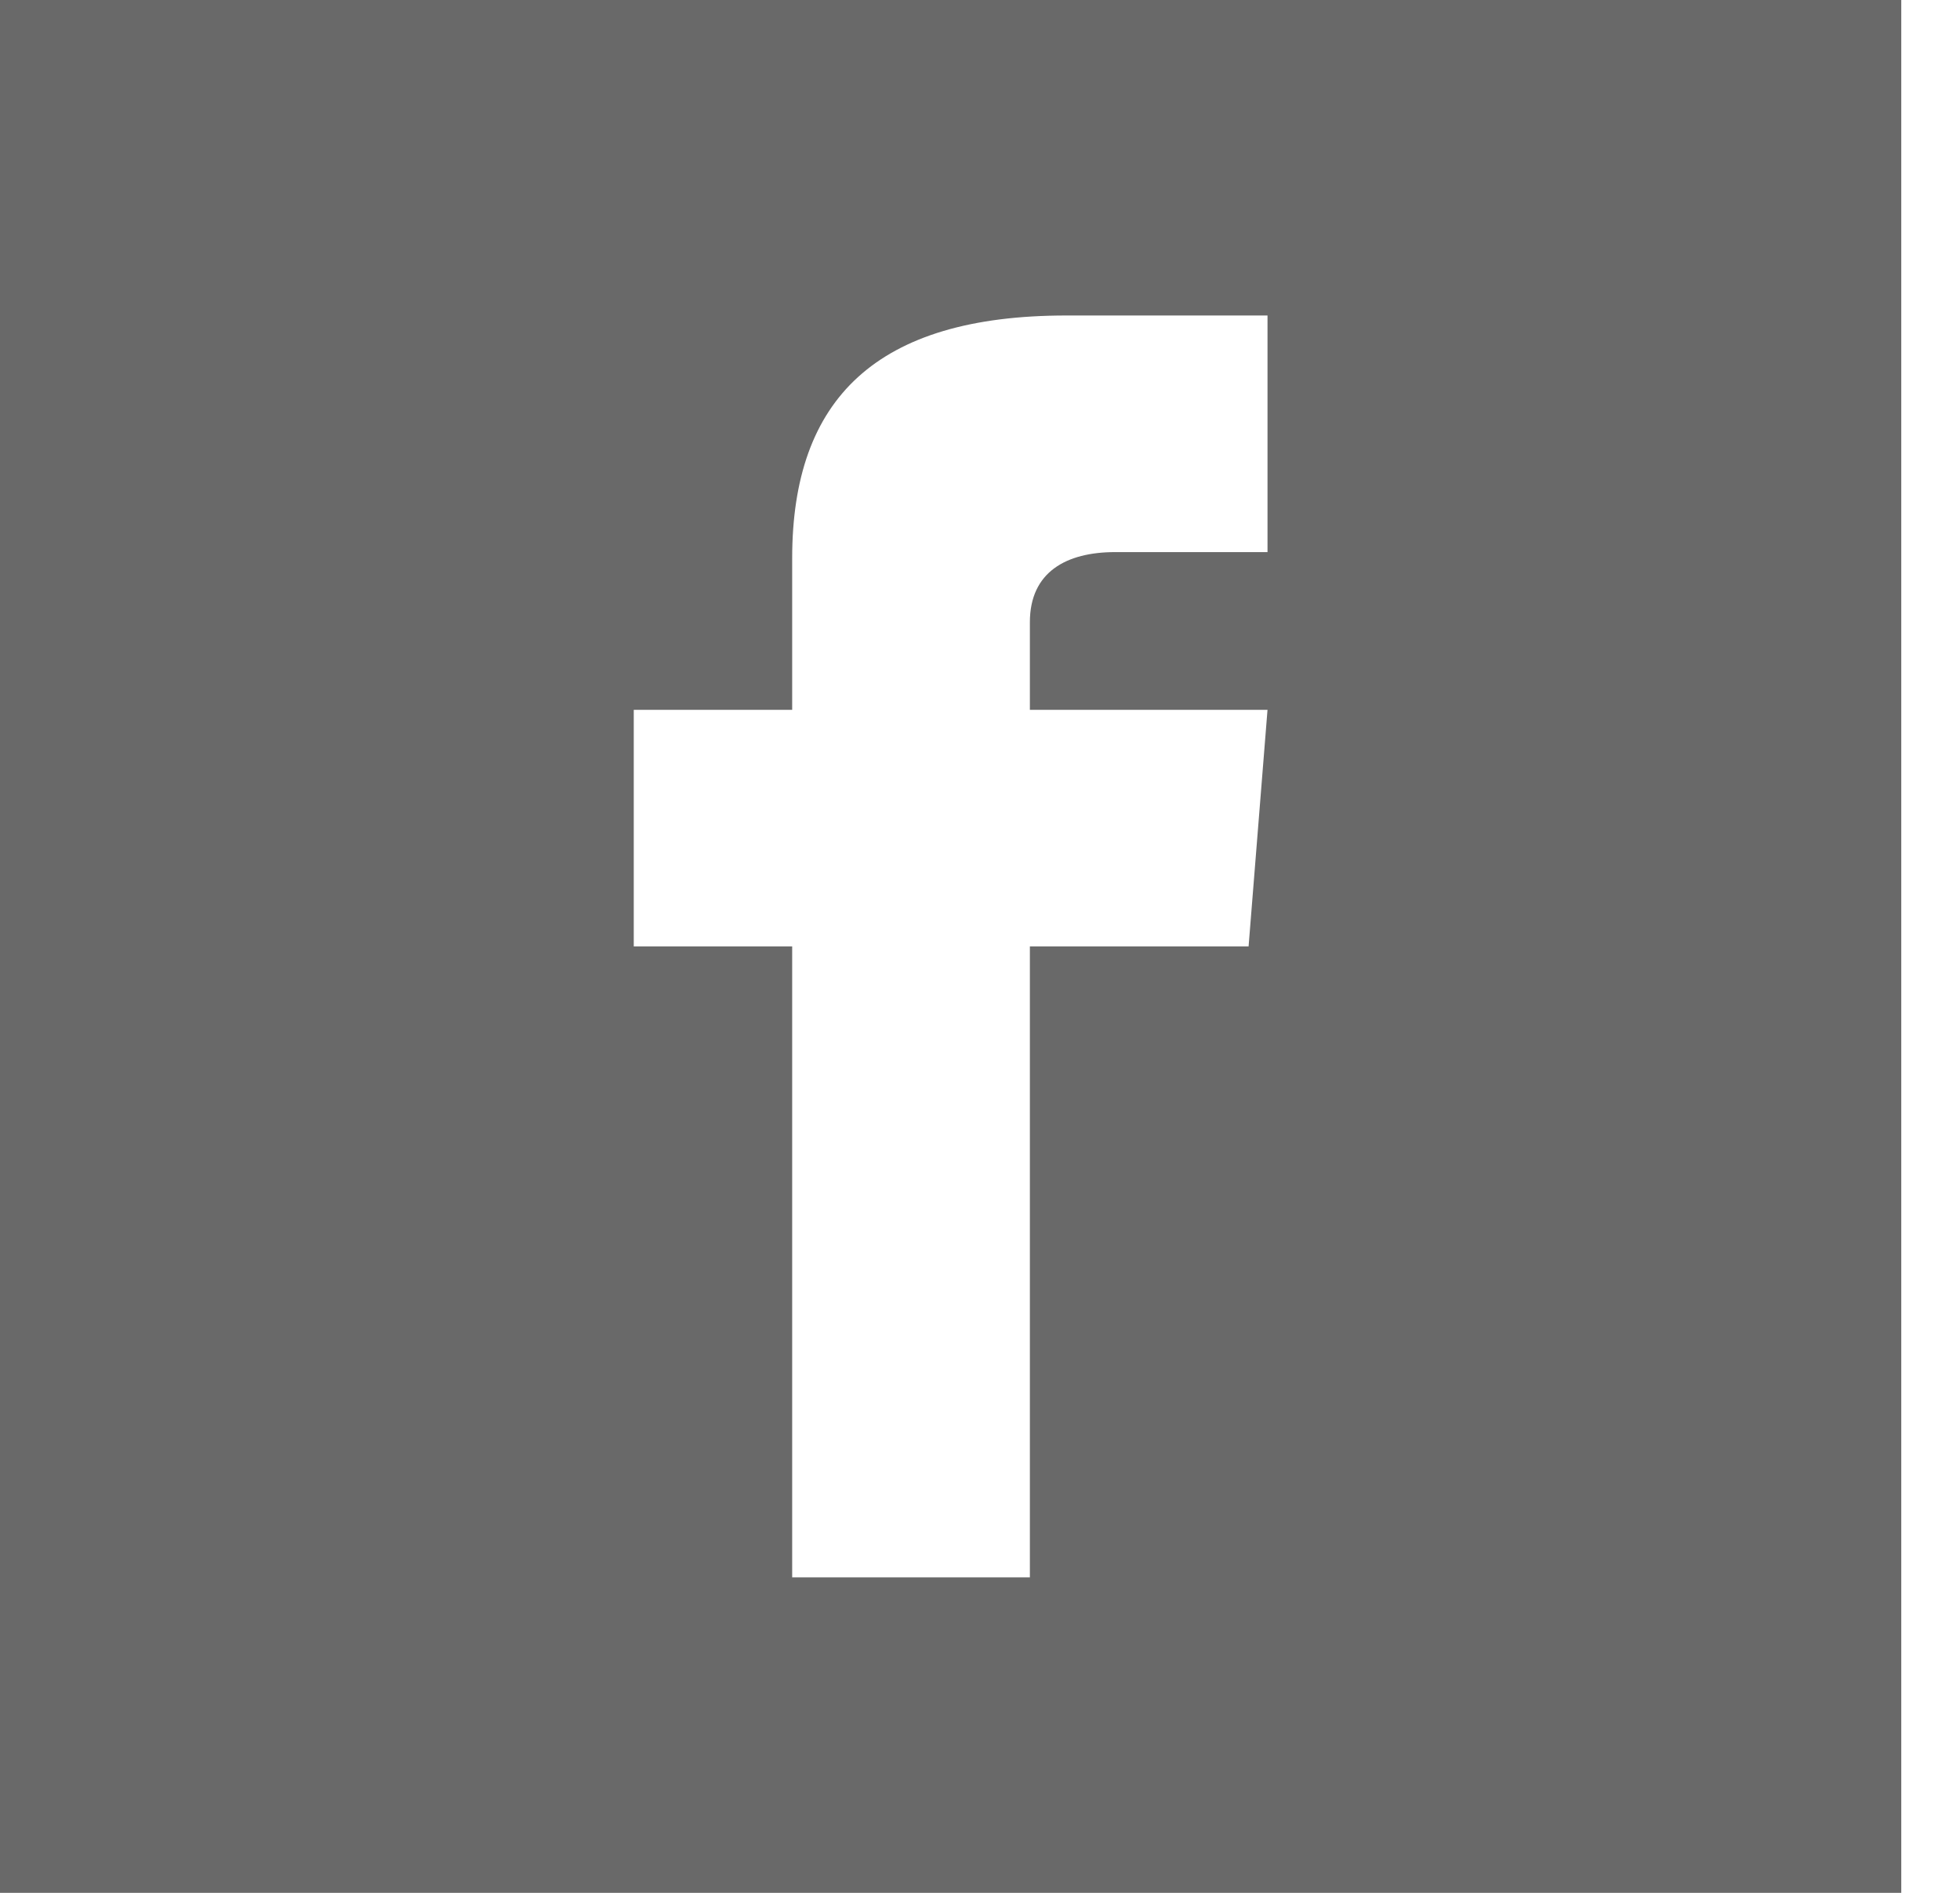
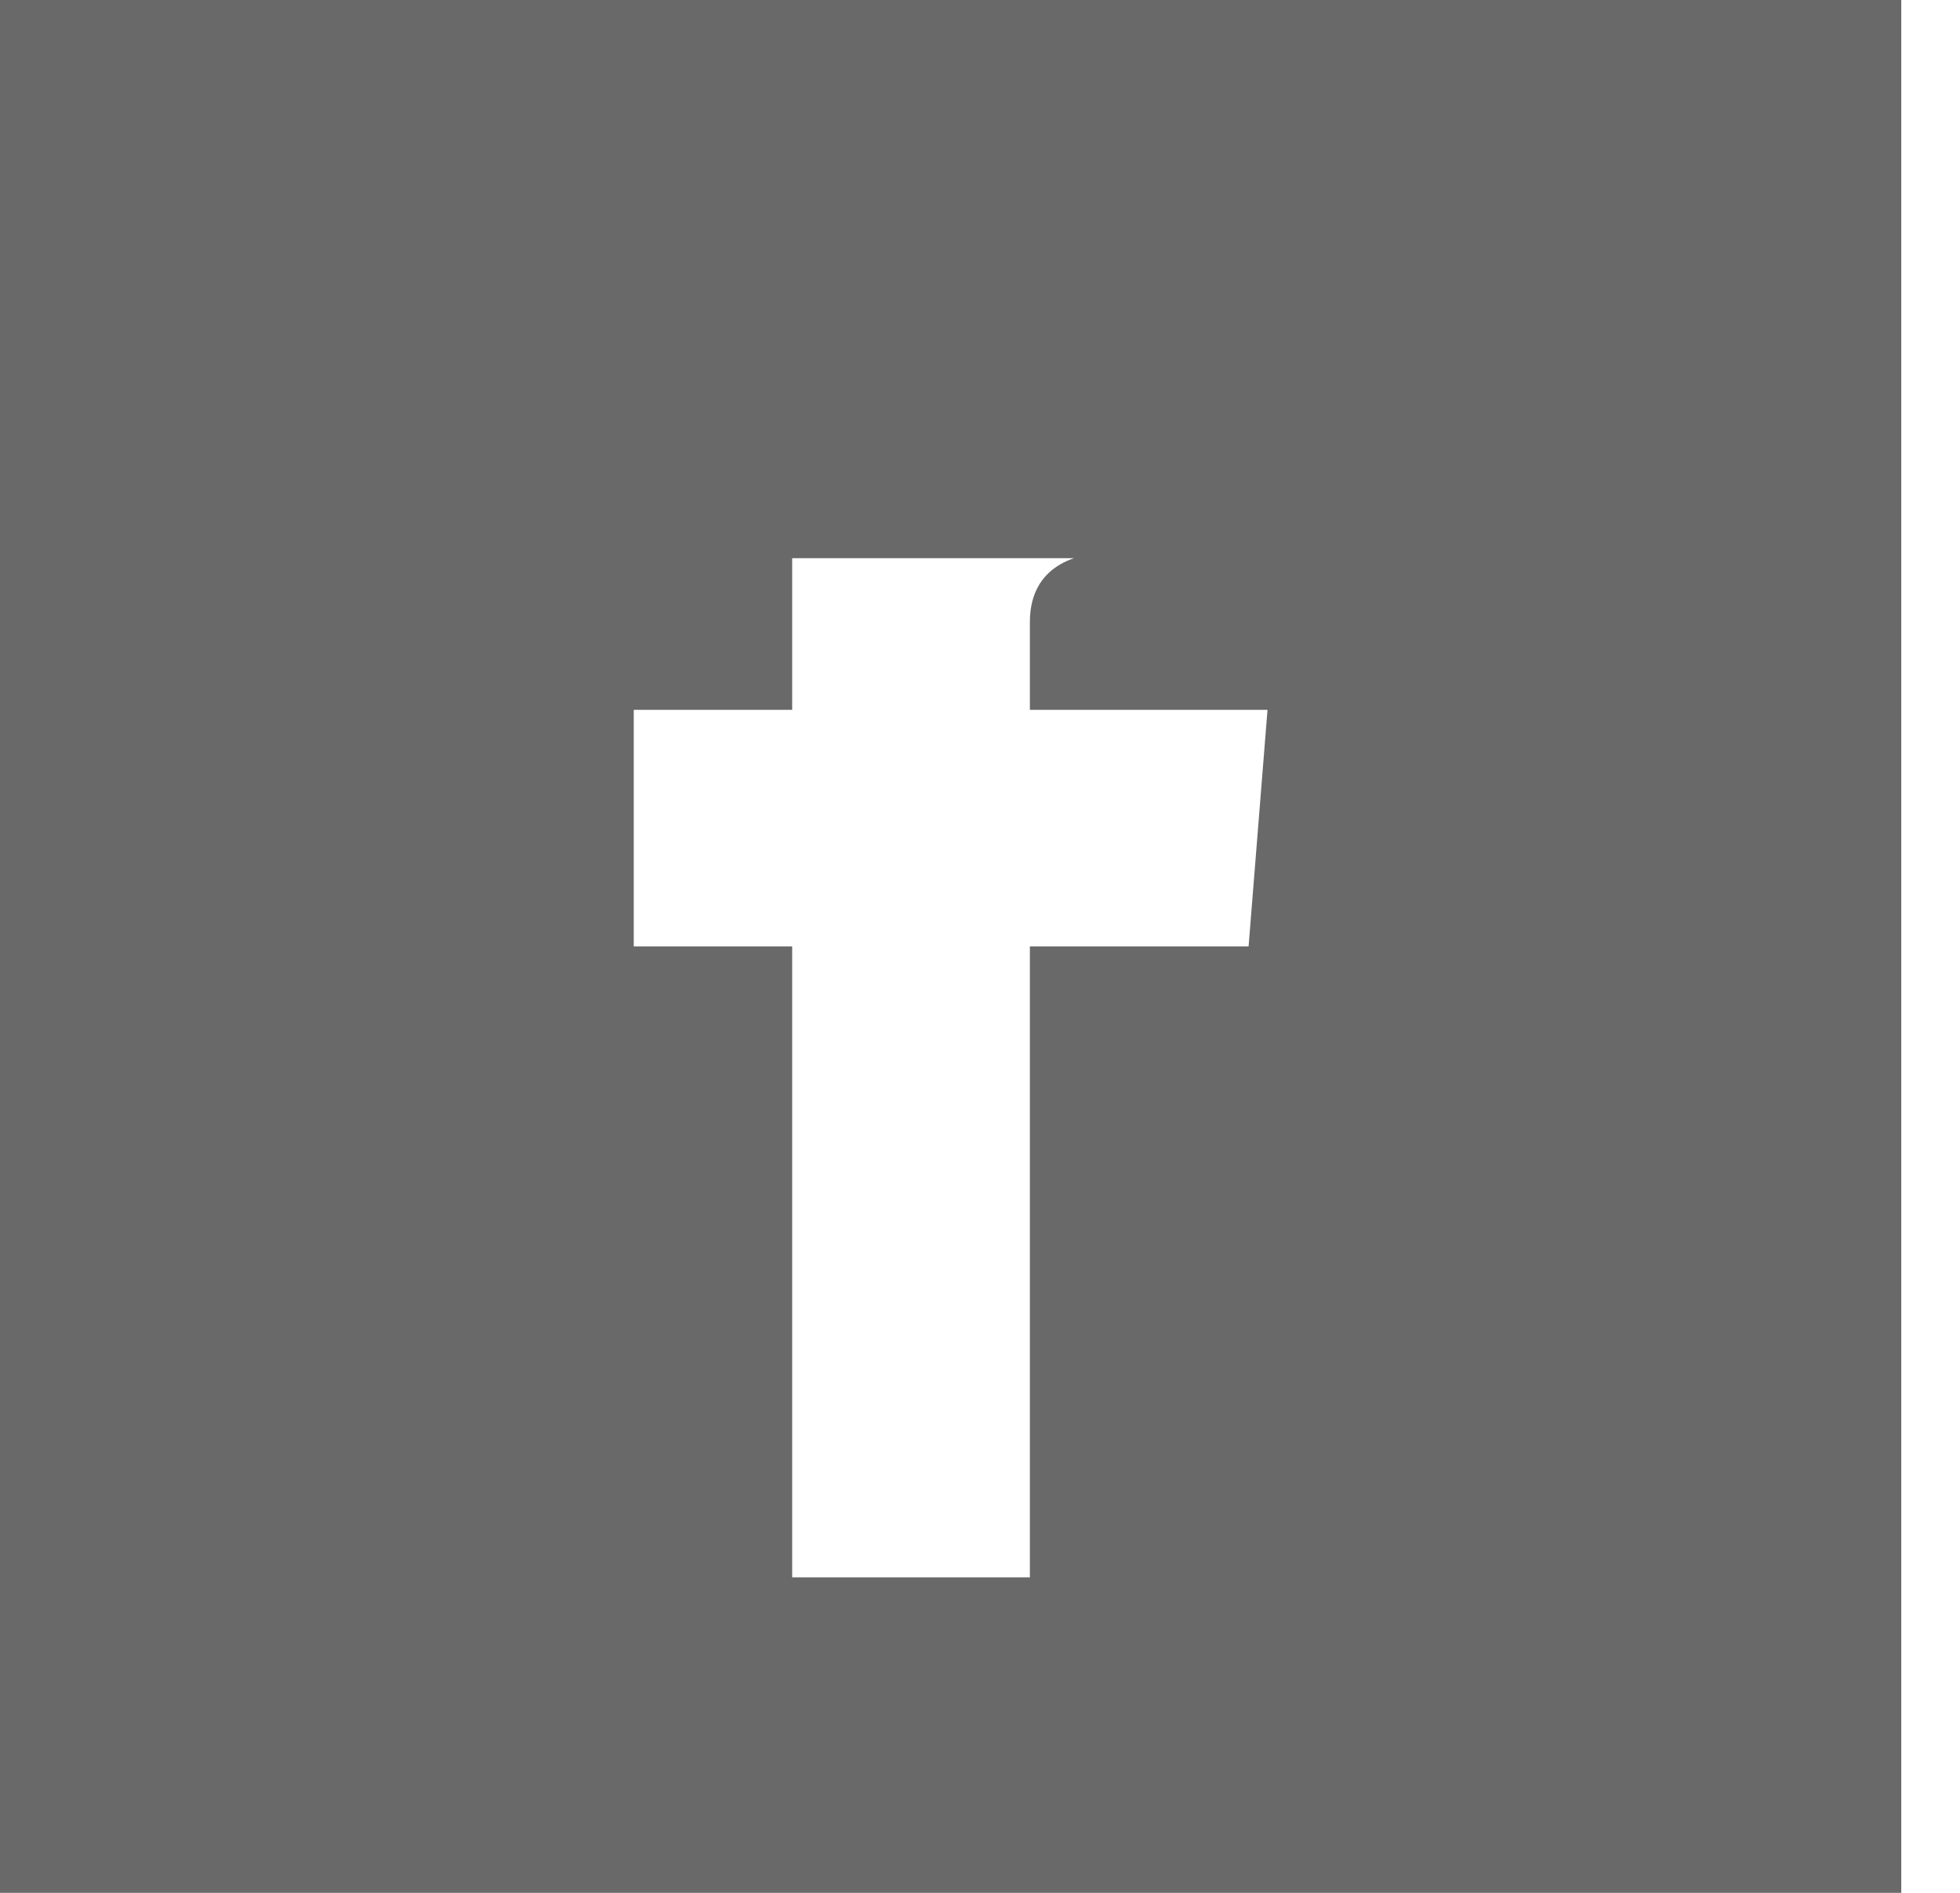
<svg xmlns="http://www.w3.org/2000/svg" width="29" height="28" viewBox="0 0 29 28" fill="none">
-   <path d="M0 0V28H28.131V0H0ZM18.754 8.167H16.5C15.778 8.167 15.238 8.461 15.238 9.204V10.5H18.754L18.474 14H15.238V23.333H11.721V14H9.377V10.5H11.721V8.257C11.721 5.897 12.969 4.667 15.778 4.667H18.754V8.167Z" fill="#696969" />
+   <path d="M0 0V28H28.131V0H0ZM18.754 8.167H16.5C15.778 8.167 15.238 8.461 15.238 9.204V10.5H18.754L18.474 14H15.238V23.333H11.721V14H9.377V10.5H11.721V8.257H18.754V8.167Z" fill="#696969" />
</svg>